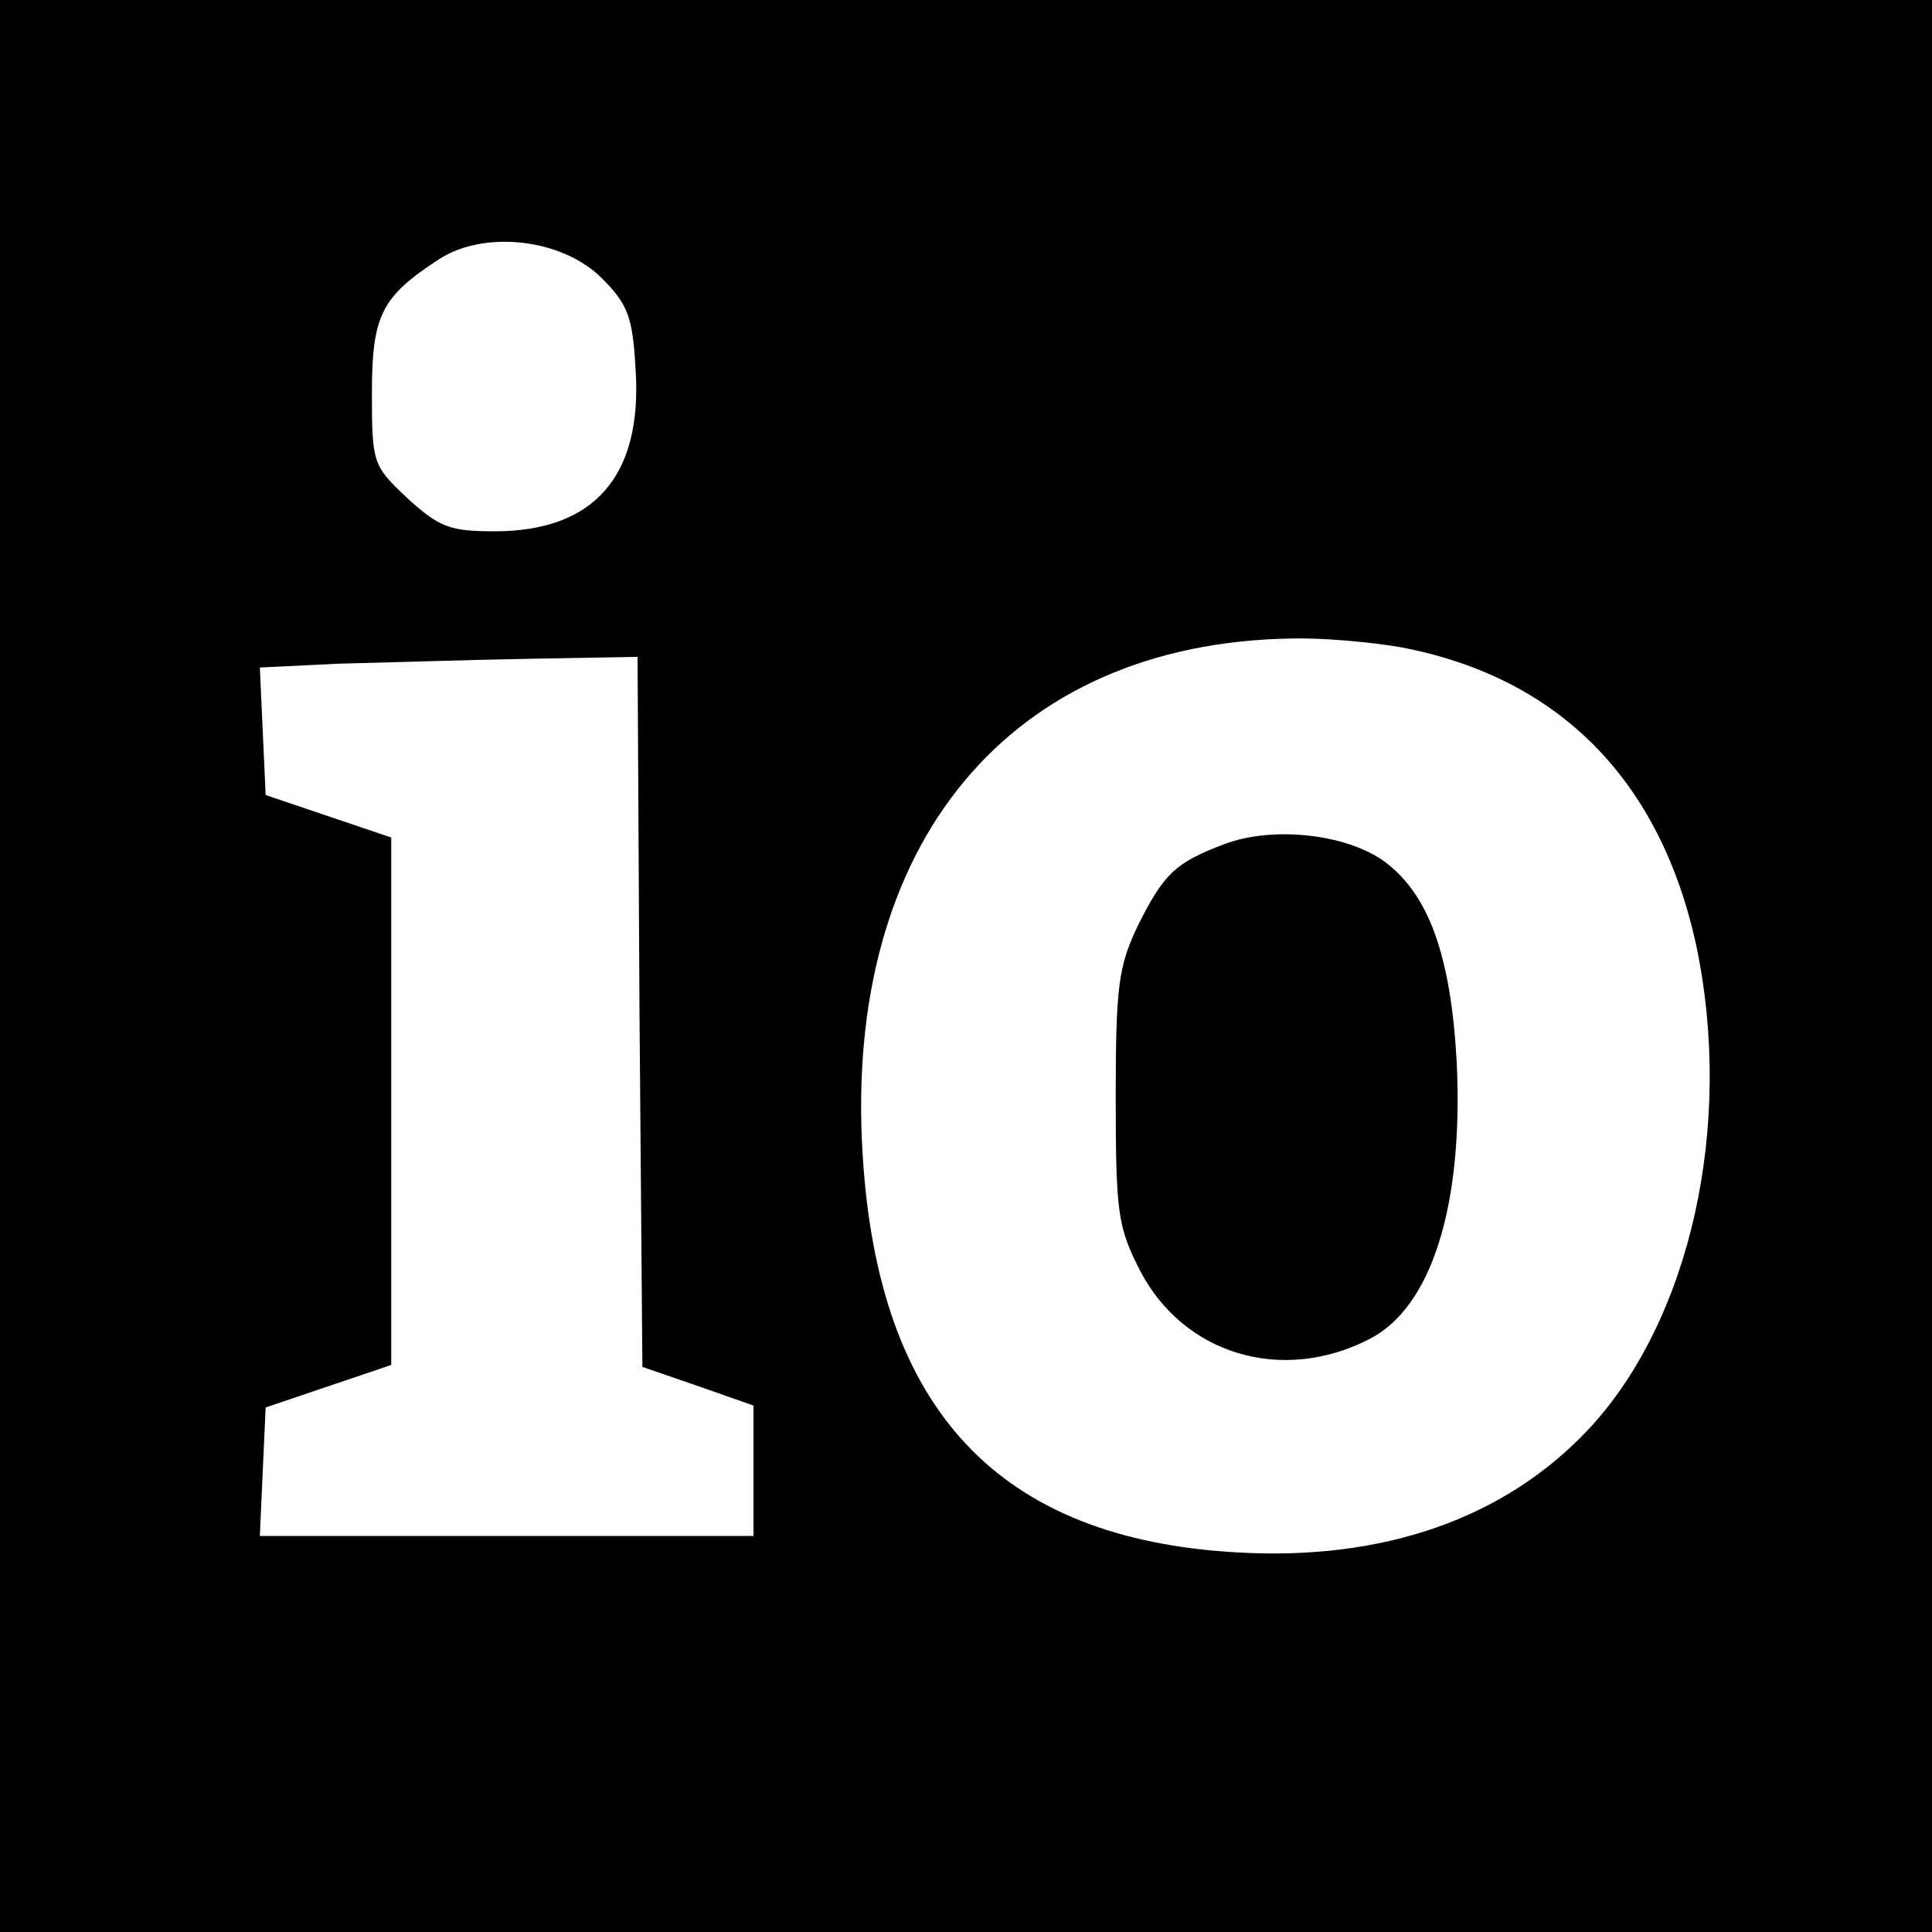
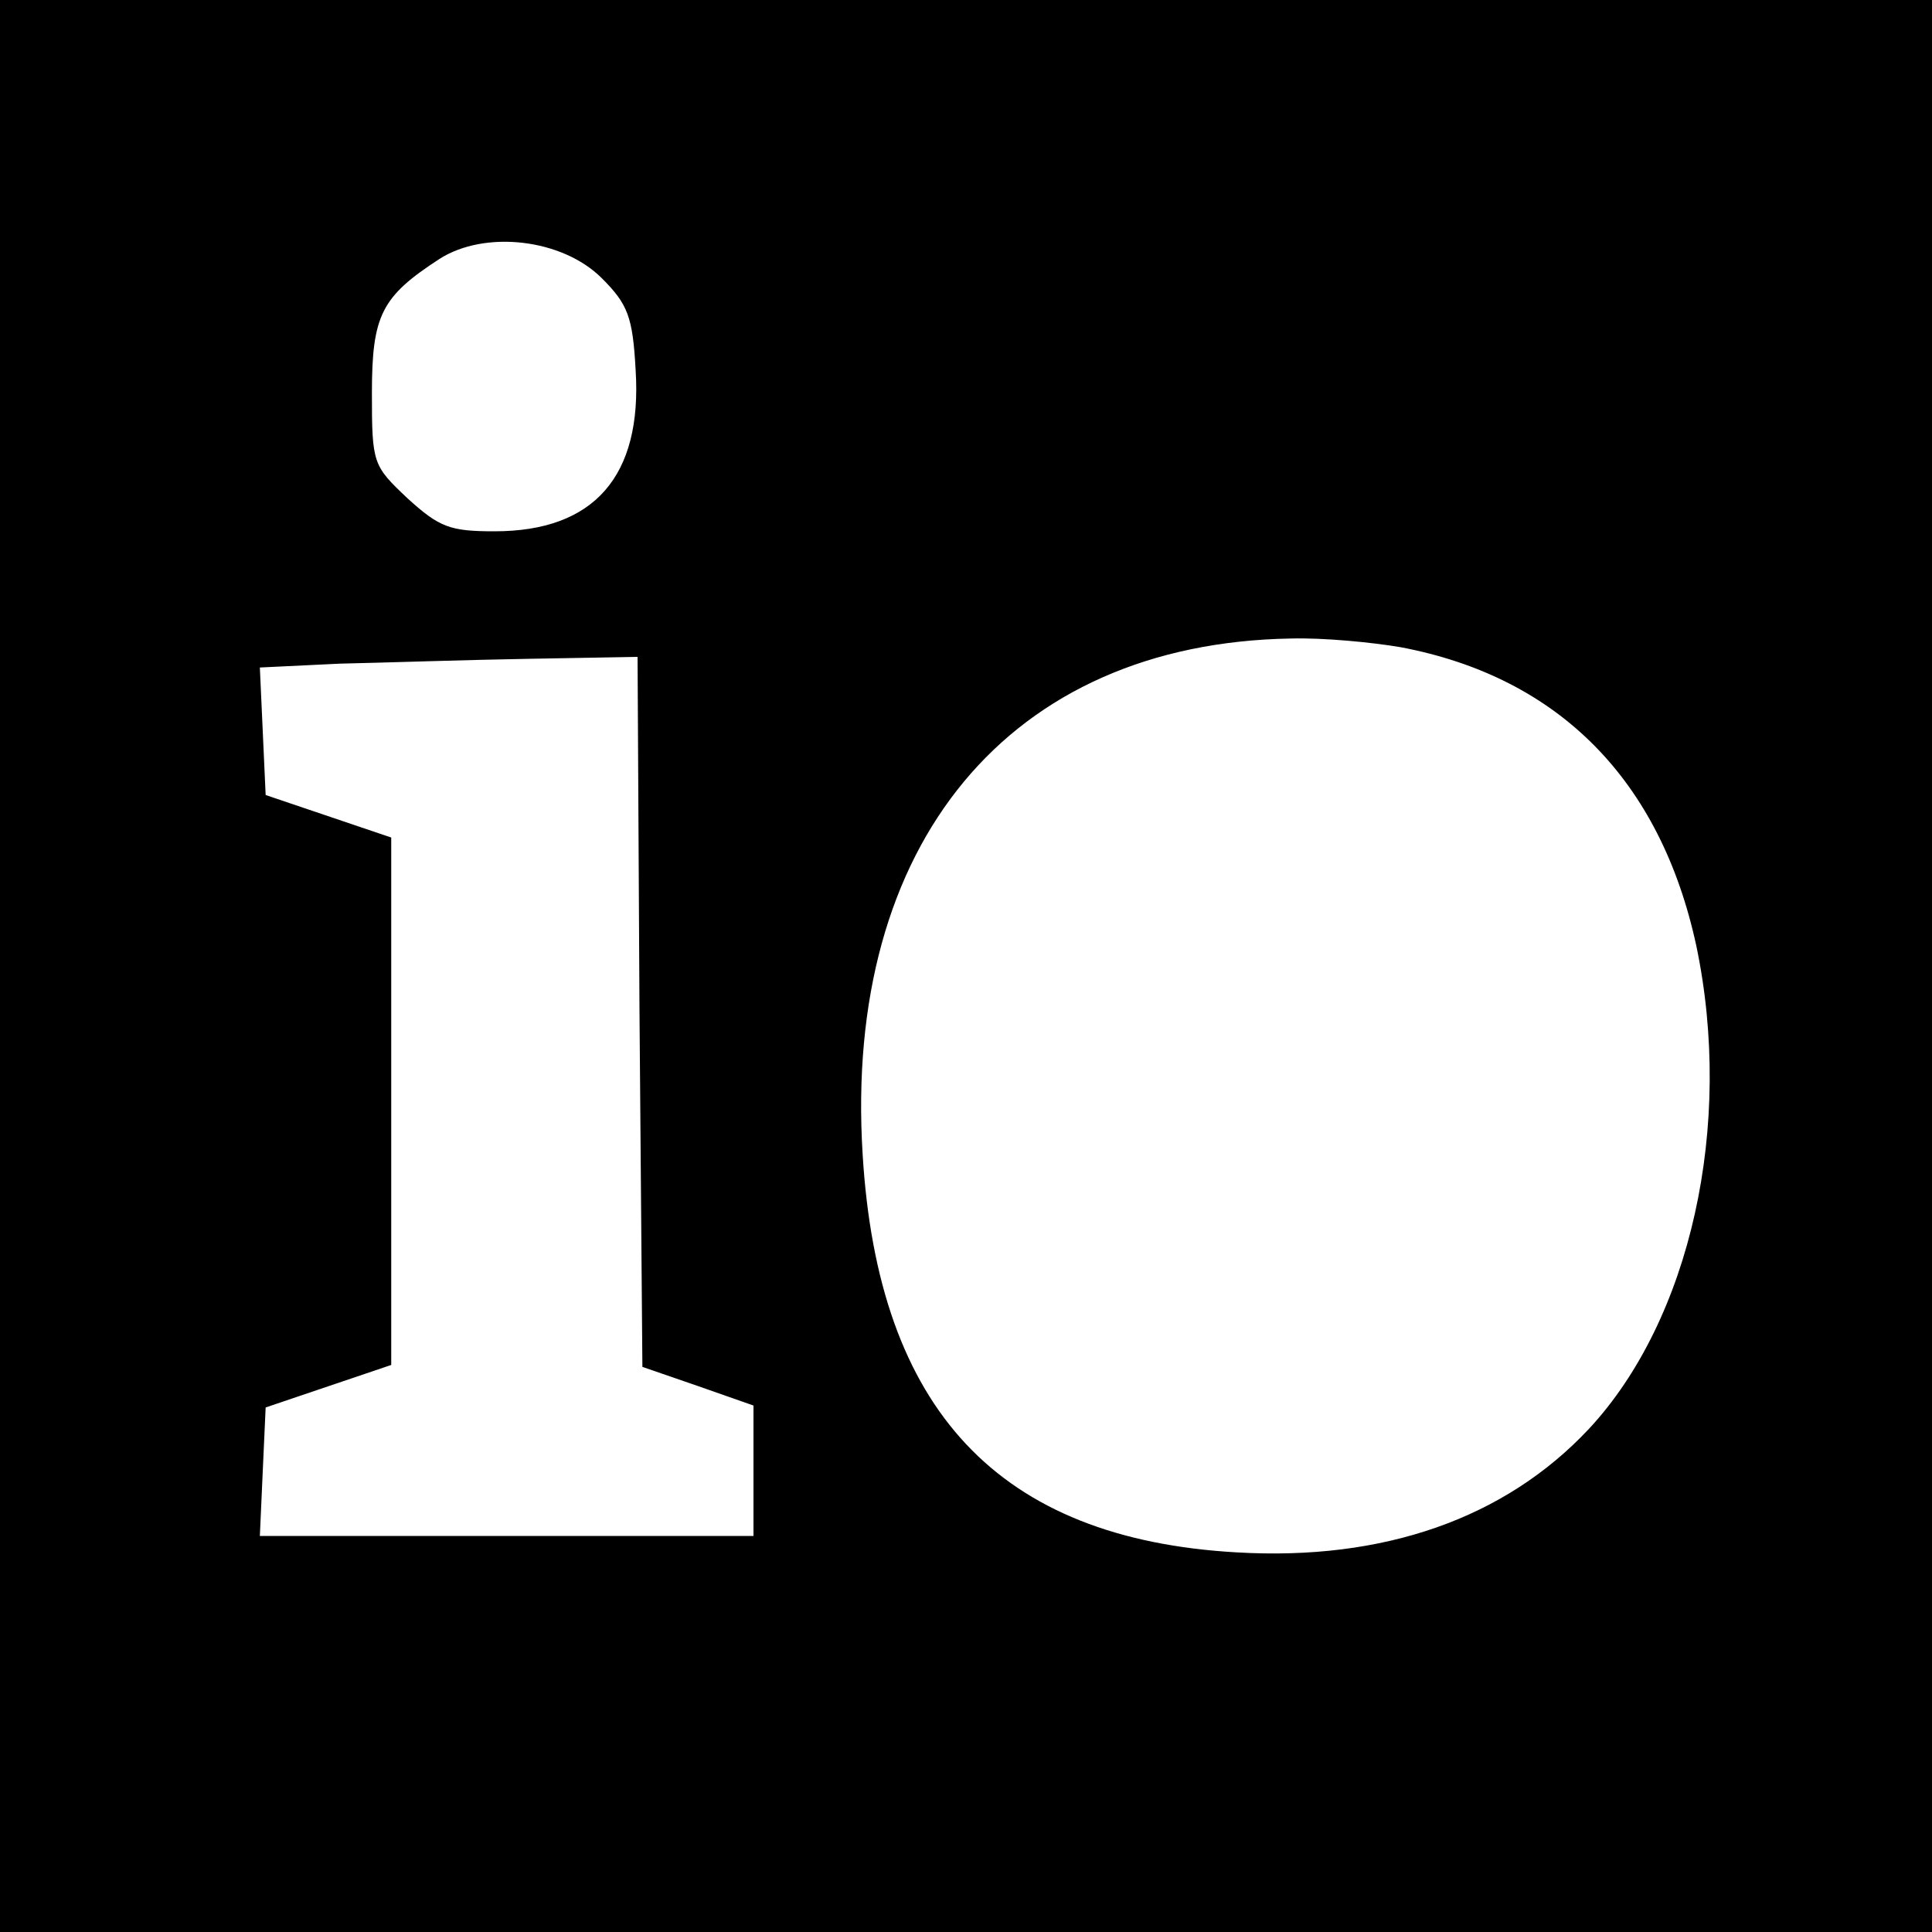
<svg xmlns="http://www.w3.org/2000/svg" version="1.0" width="16pt" height="16pt" viewBox="0 0 16 16" preserveAspectRatio="xMidYMid meet">
  <g transform="translate(0,16) scale(0.008,-0.008)" fill="#000000" stroke="none">
    <path d="M0 1000 l0 -1000 1000 0 1000 0 0 1000 0 1000 -1000 0 -1000 0 0 -1000z m623 712 c27 -27 32 -40 35 -95 7 -110 -43 -167 -146 -167 -46 0 -57 4 -90 34 -36 34 -37 36 -37 109 0 81 10 100 70 139 47 30 127 21 168 -20z m827 -382 c164 -31 269 -138 306 -309 39 -186 -6 -387 -111 -500 -87 -93 -213 -137 -365 -128 -246 14 -371 147 -387 412 -20 322 152 529 443 534 34 1 85 -4 114 -9z m-788 -377 l3 -368 58 -20 57 -20 0 -67 0 -68 -255 0 -256 0 3 67 3 66 65 22 65 22 0 273 0 273 -65 22 -65 22 -3 66 -3 66 83 4 c46 1 134 4 195 5 l113 2 2 -367z" />
-     <path d="M1267 1126 c-50 -19 -62 -30 -89 -84 -20 -42 -23 -62 -23 -177 0 -120 2 -135 25 -180 45 -87 147 -118 238 -71 64 33 97 138 90 286 -6 111 -29 175 -76 209 -40 28 -115 36 -165 17z" />
  </g>
</svg>